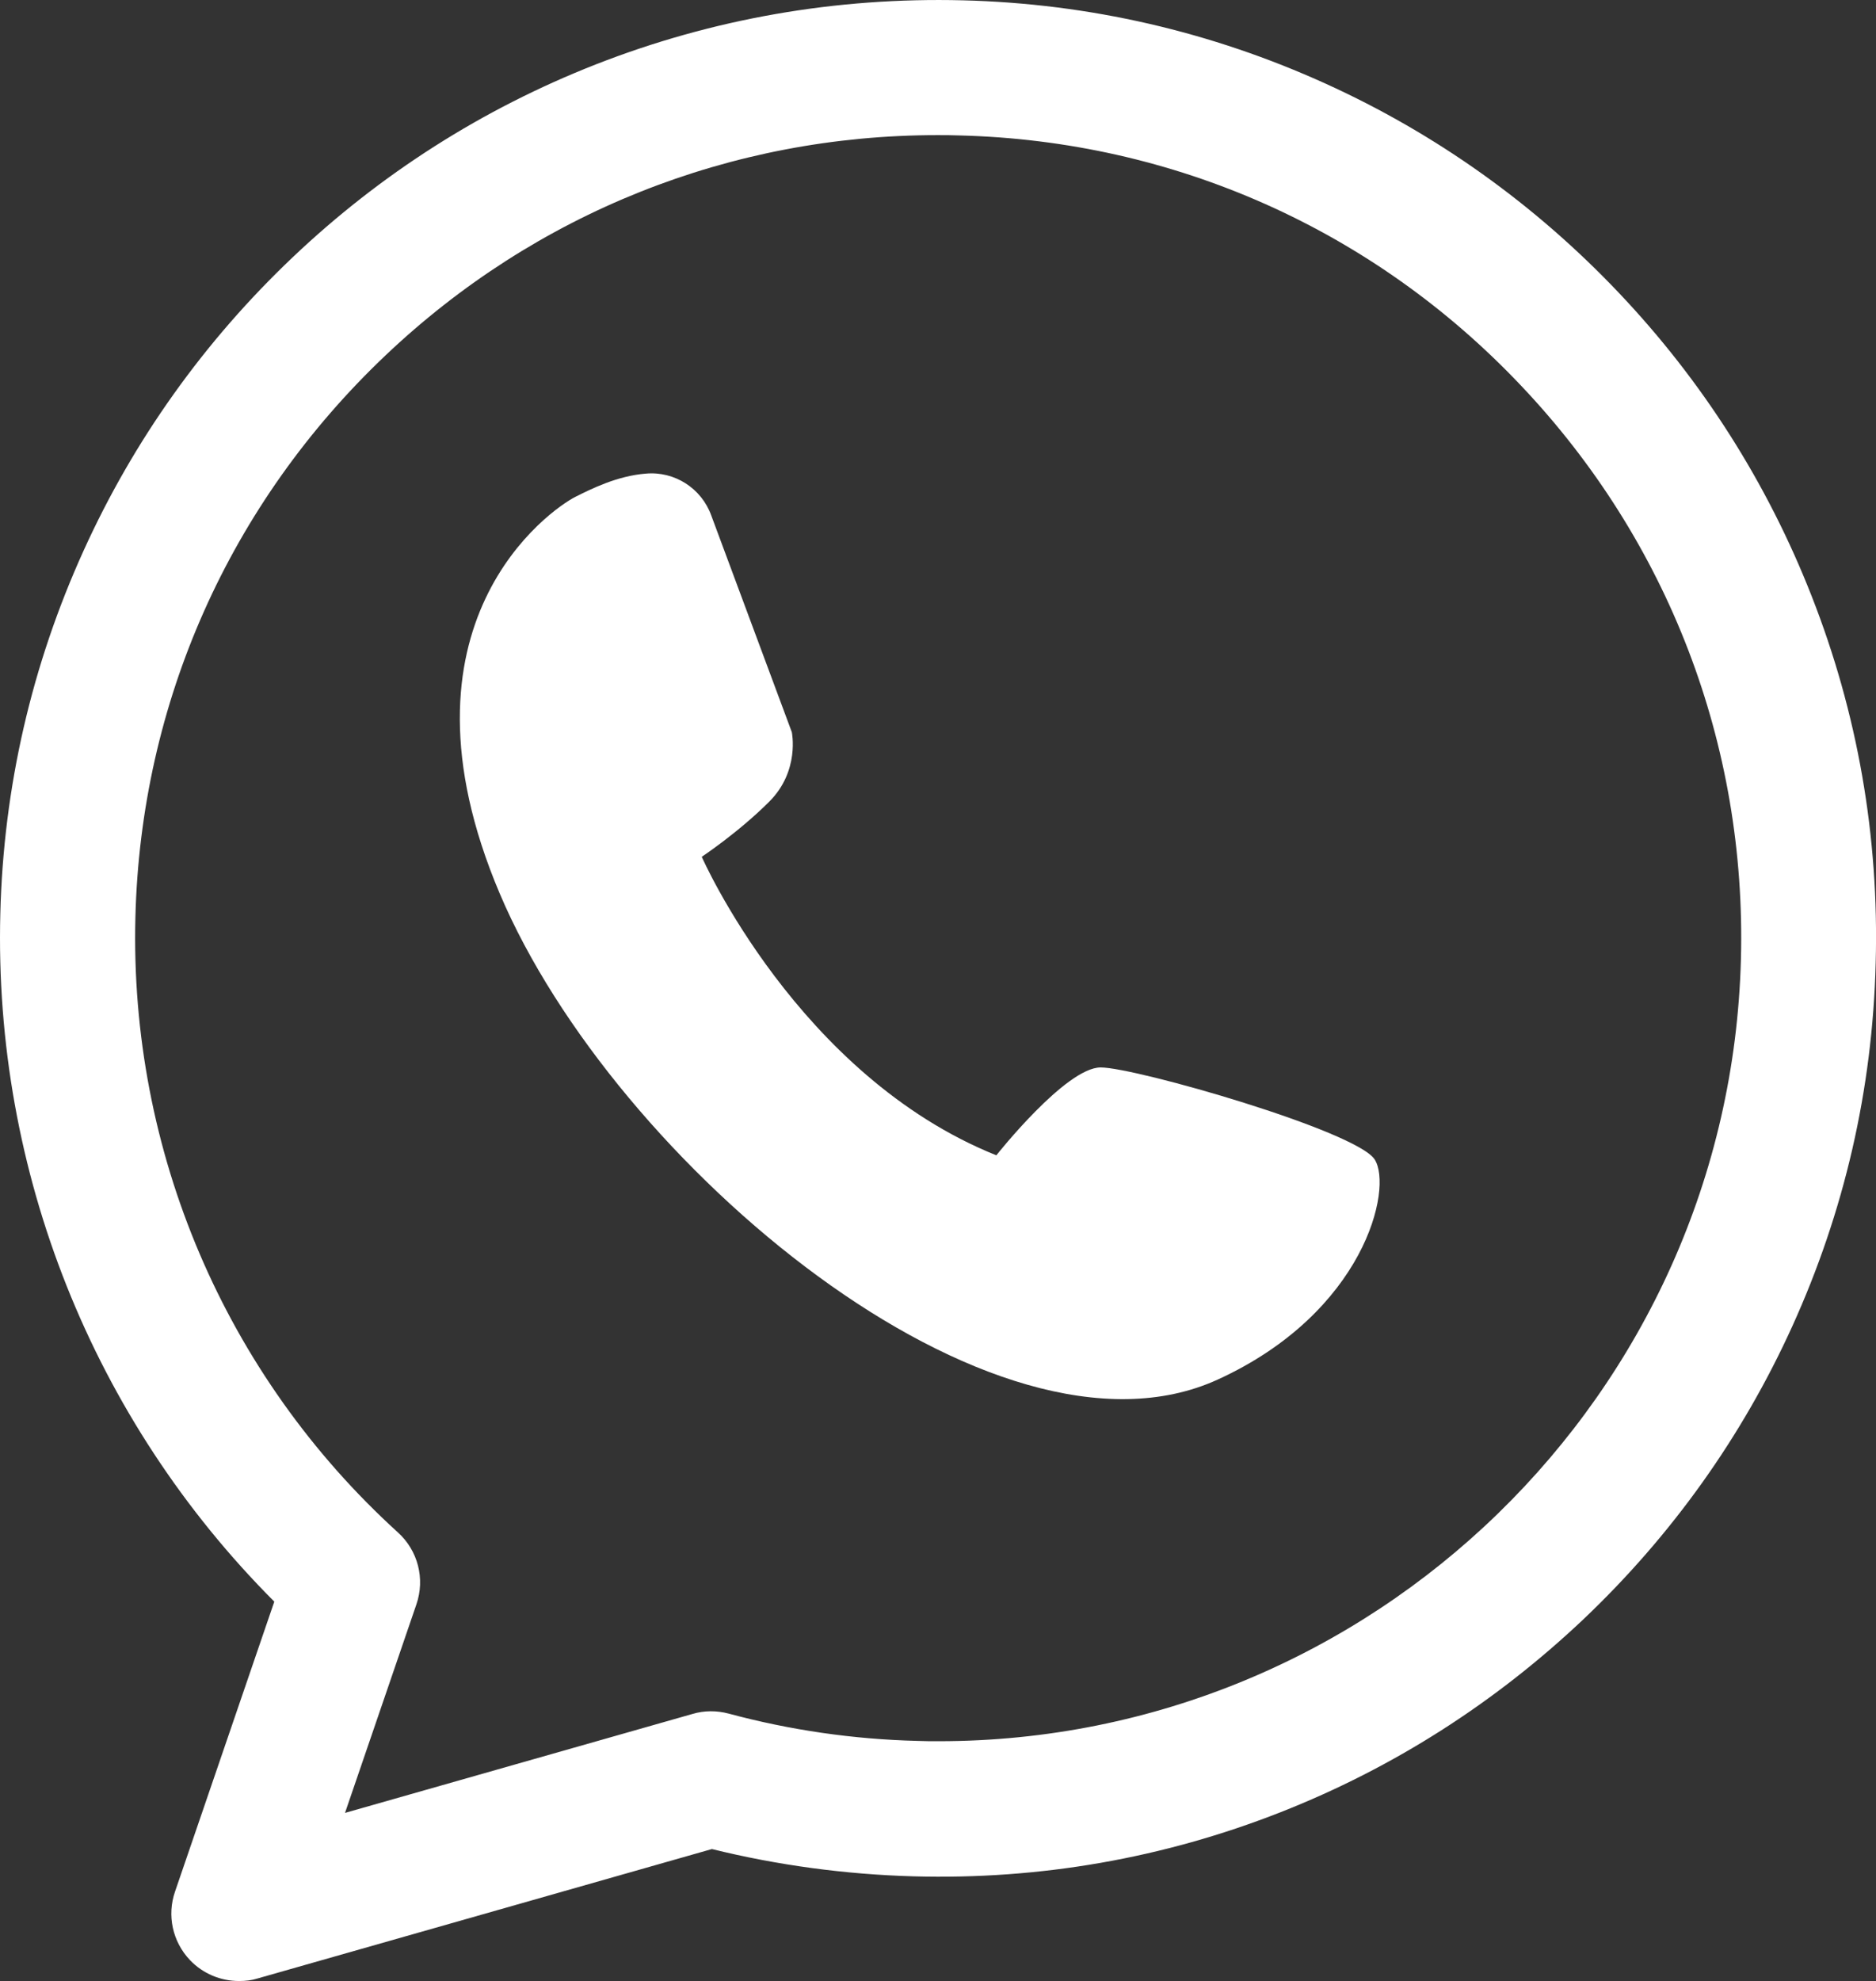
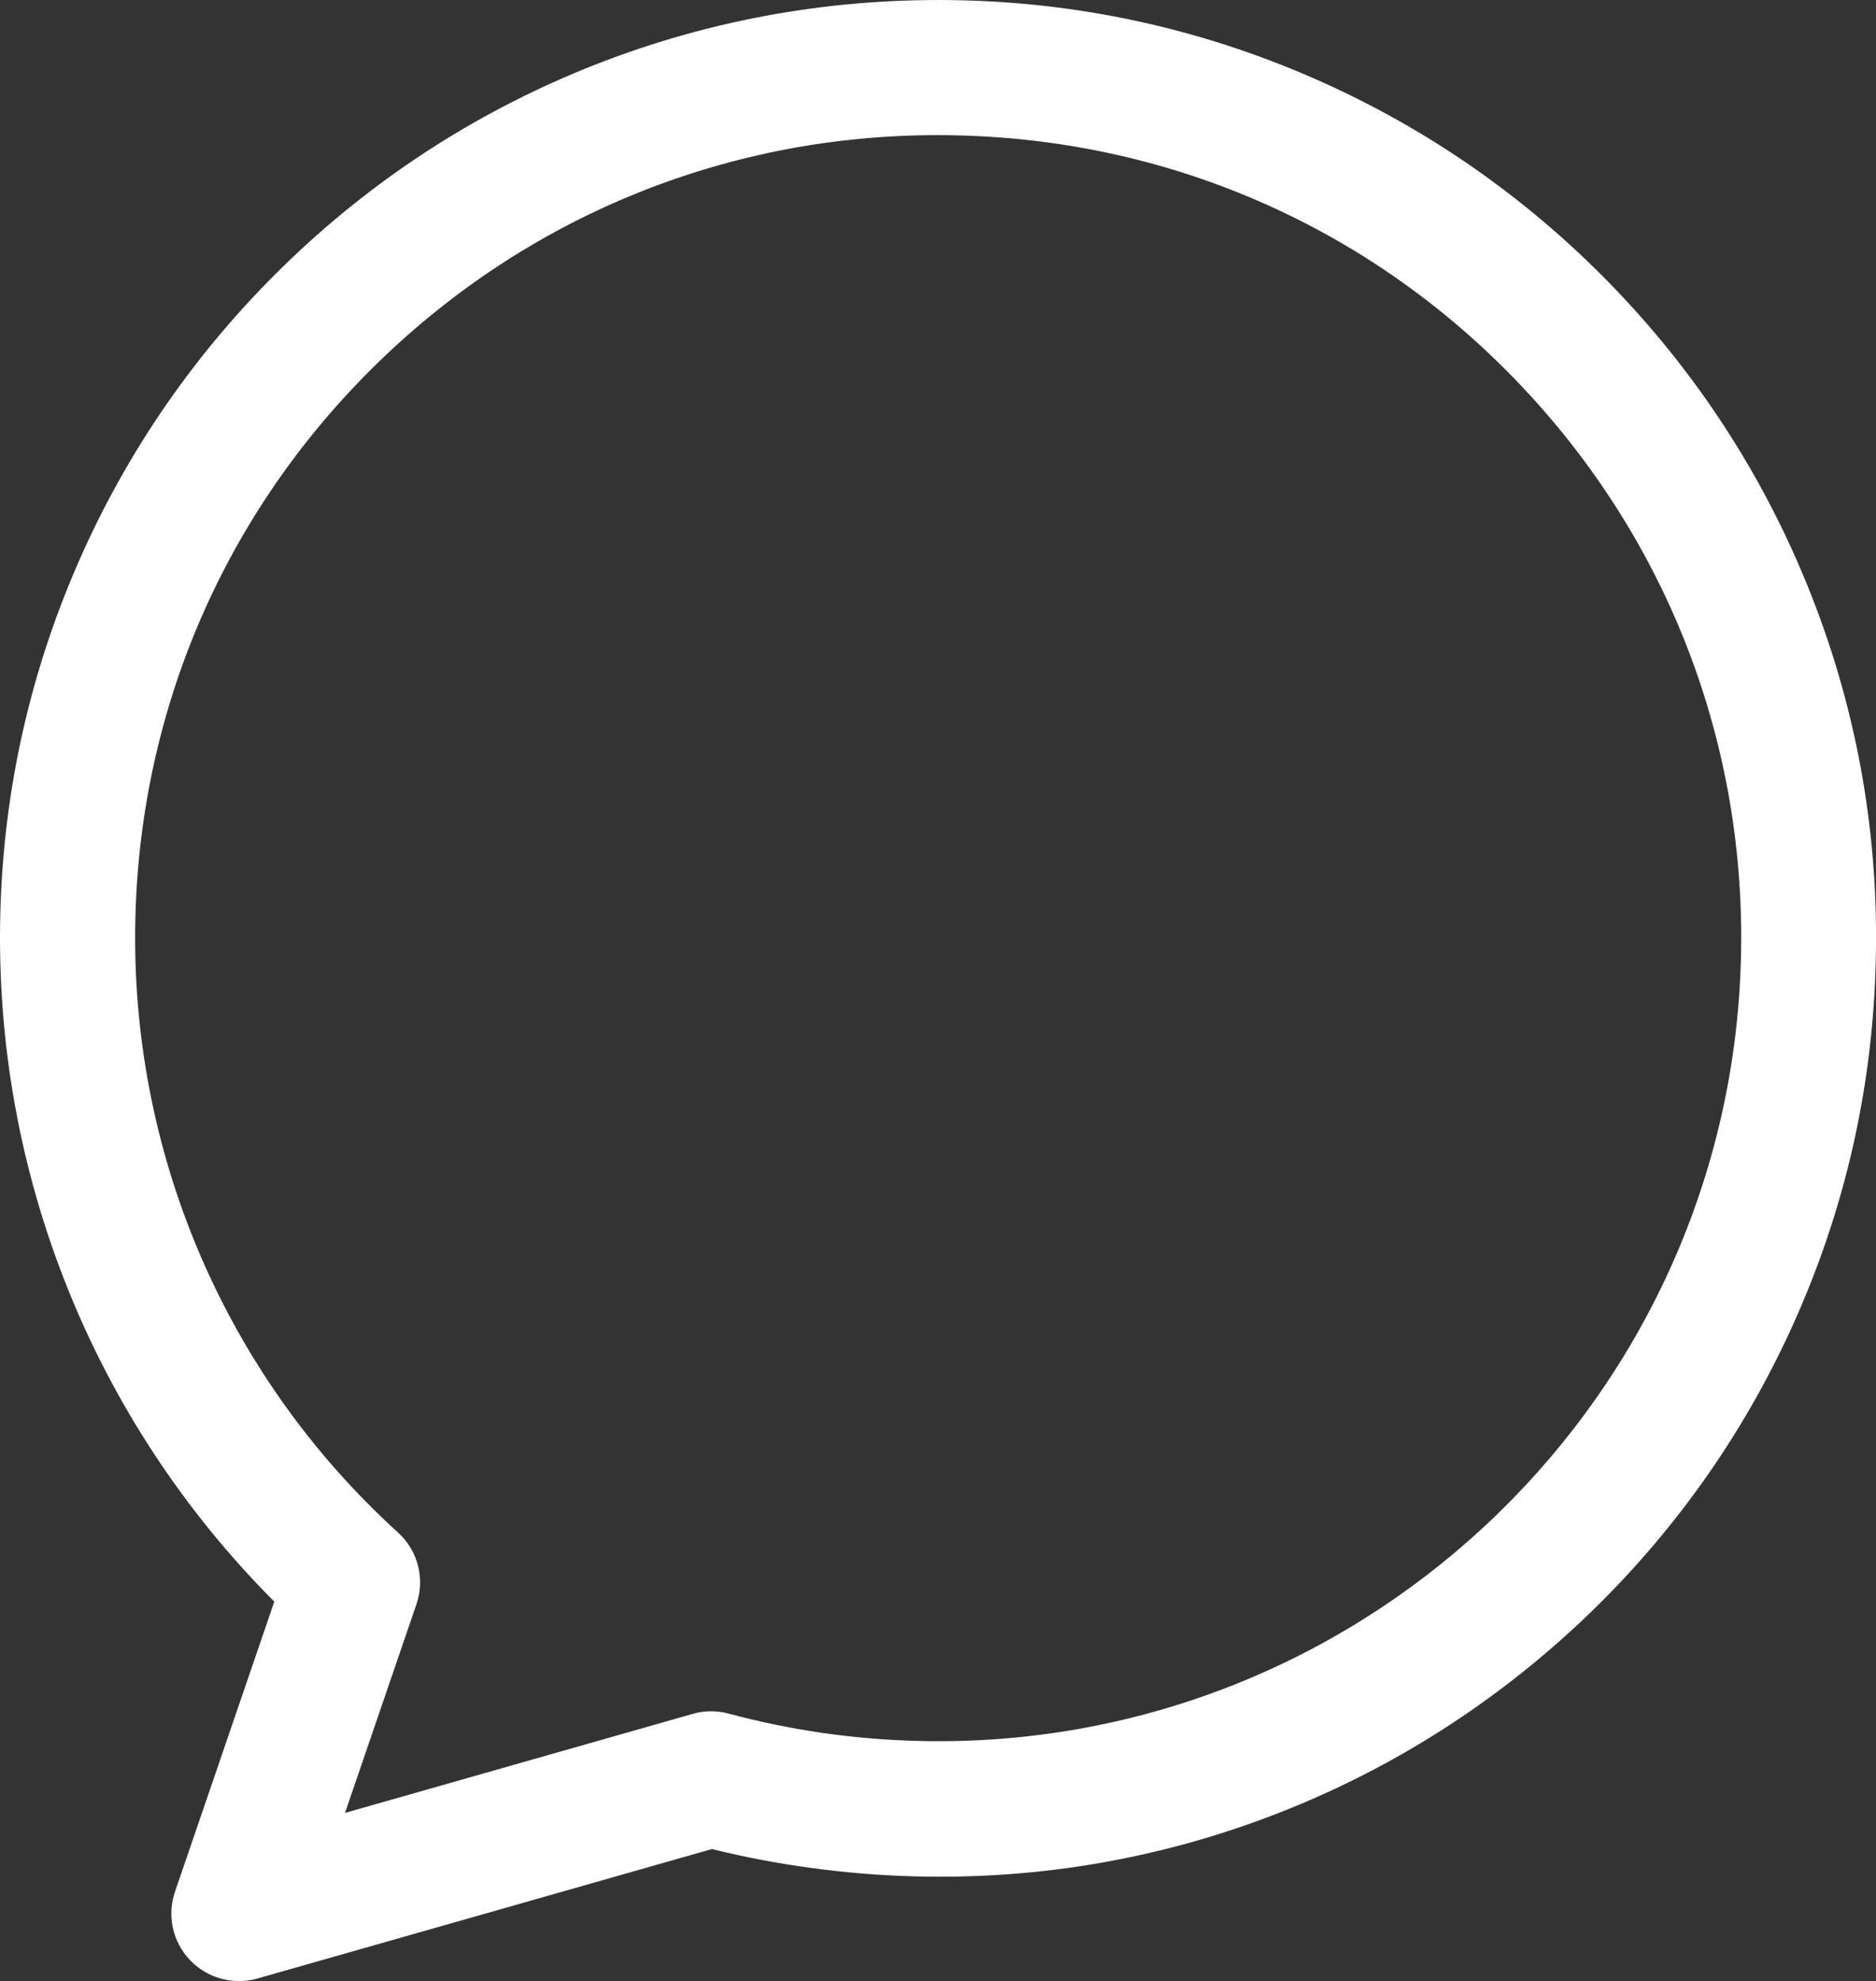
<svg xmlns="http://www.w3.org/2000/svg" version="1.1" id="Livello_2_00000136403203000905659160000005351963361163111817_" x="0px" y="0px" viewBox="0 0 591.6 624.5" style="enable-background:new 0 0 591.6 624.5;" xml:space="preserve">
  <rect x="0" y="0" width="591.6" height="624.5" fill="#333333" stroke="none" />
  <style type="text/css">
	.st0{fill:#FFFFFF;}
</style>
  <g id="Layer_1">
    <path class="st0" d="M75.4,624.5c-5.8,0-11.4-2.3-15.5-6.6c-5.5-5.8-7.3-14.1-4.7-21.6l31.3-91.4C29.3,447.6-2,369.4,0.1,288   c1-39.9,9.9-78.4,26.3-114.5c15.8-34.8,38-65.9,65.8-92.3s60-46.9,95.7-60.9C224.7,5.9,263.7-0.9,303.6,0.1S382,10,418.1,26.4   c34.8,15.8,65.9,38,92.3,65.8s46.9,60,60.9,95.7c14.5,36.9,21.3,75.8,20.2,115.7c-1,39.9-9.9,78.4-26.3,114.5   c-15.8,34.8-38,65.9-65.8,92.3c-27.9,26.4-60,46.9-95.6,60.9c-36.9,14.5-75.8,21.3-115.7,20.2c-21.5-0.6-42.9-3.5-63.6-8.6   L81.2,623.7C79.3,624.3,77.4,624.5,75.4,624.5L75.4,624.5z M295.6,42.6c-65.1,0-126.7,24.5-174.1,69.5   c-49.1,46.6-77.1,109.4-78.8,177c-1.9,73.7,28.2,144.4,82.8,194c6.3,5.7,8.6,14.6,5.8,22.7l-22.5,65.7l109.6-31.2   c3.7-1.1,7.6-1.1,11.4-0.1c19.3,5.2,39.3,8.1,59.4,8.6c2.2,0.1,4.5,0.1,6.8,0.1c136.6,0,249.4-109.2,253-246.5   c1.8-67.6-22.9-131.9-69.4-180.9c-46.5-49.1-109.4-77.1-177-78.8C300.2,42.6,297.9,42.6,295.6,42.6L295.6,42.6z" />
-     <path class="st0" d="M224.3,162.5l25.4,68.3c0,0,2.6,12.2-7.1,21.9c-9.7,9.7-21.3,17.4-21.3,17.4s30.3,69,92.9,94.1   c0,0,21.9-27.7,32.9-27.7s80.6,20,86.4,29s-3.1,48.2-49.5,69.4c-70.5,32.2-190.3-68.1-226.4-153.2s16.1-121.2,23.9-125.1   c4.8-2.4,13.1-6.6,22.2-7.3C212.7,148.5,221.2,153.9,224.3,162.5L224.3,162.5z" />
  </g>
</svg>